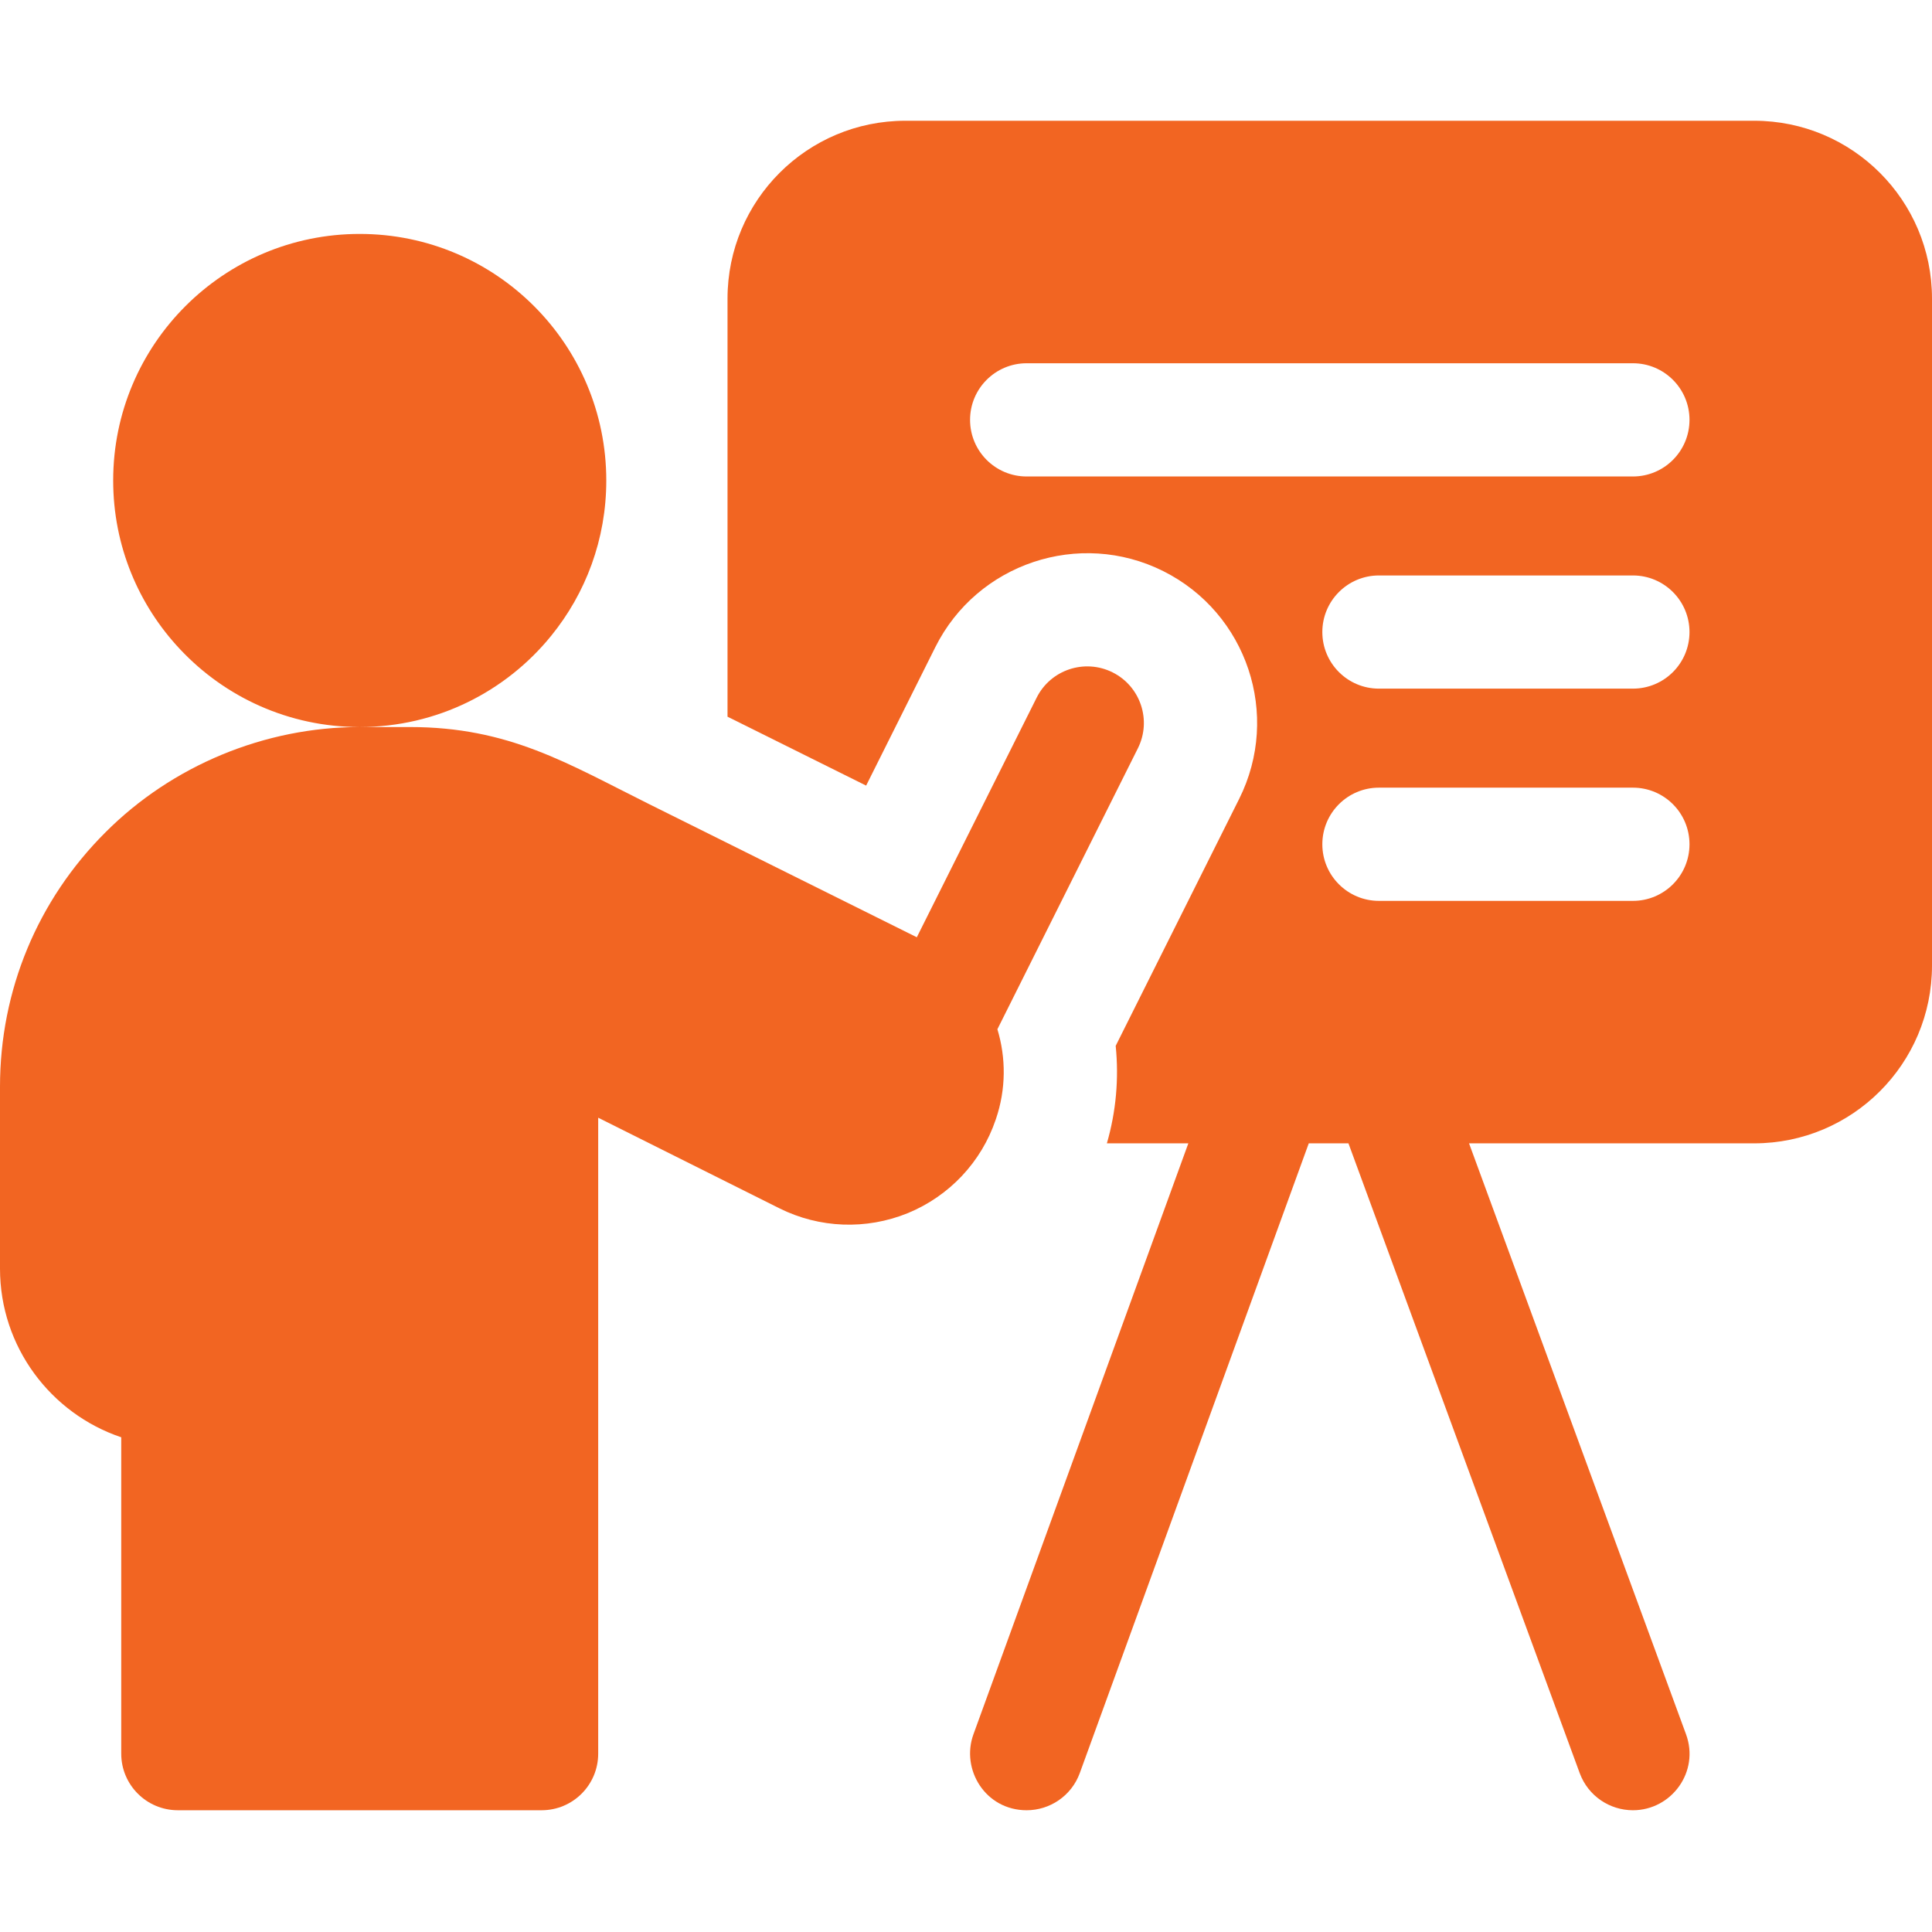
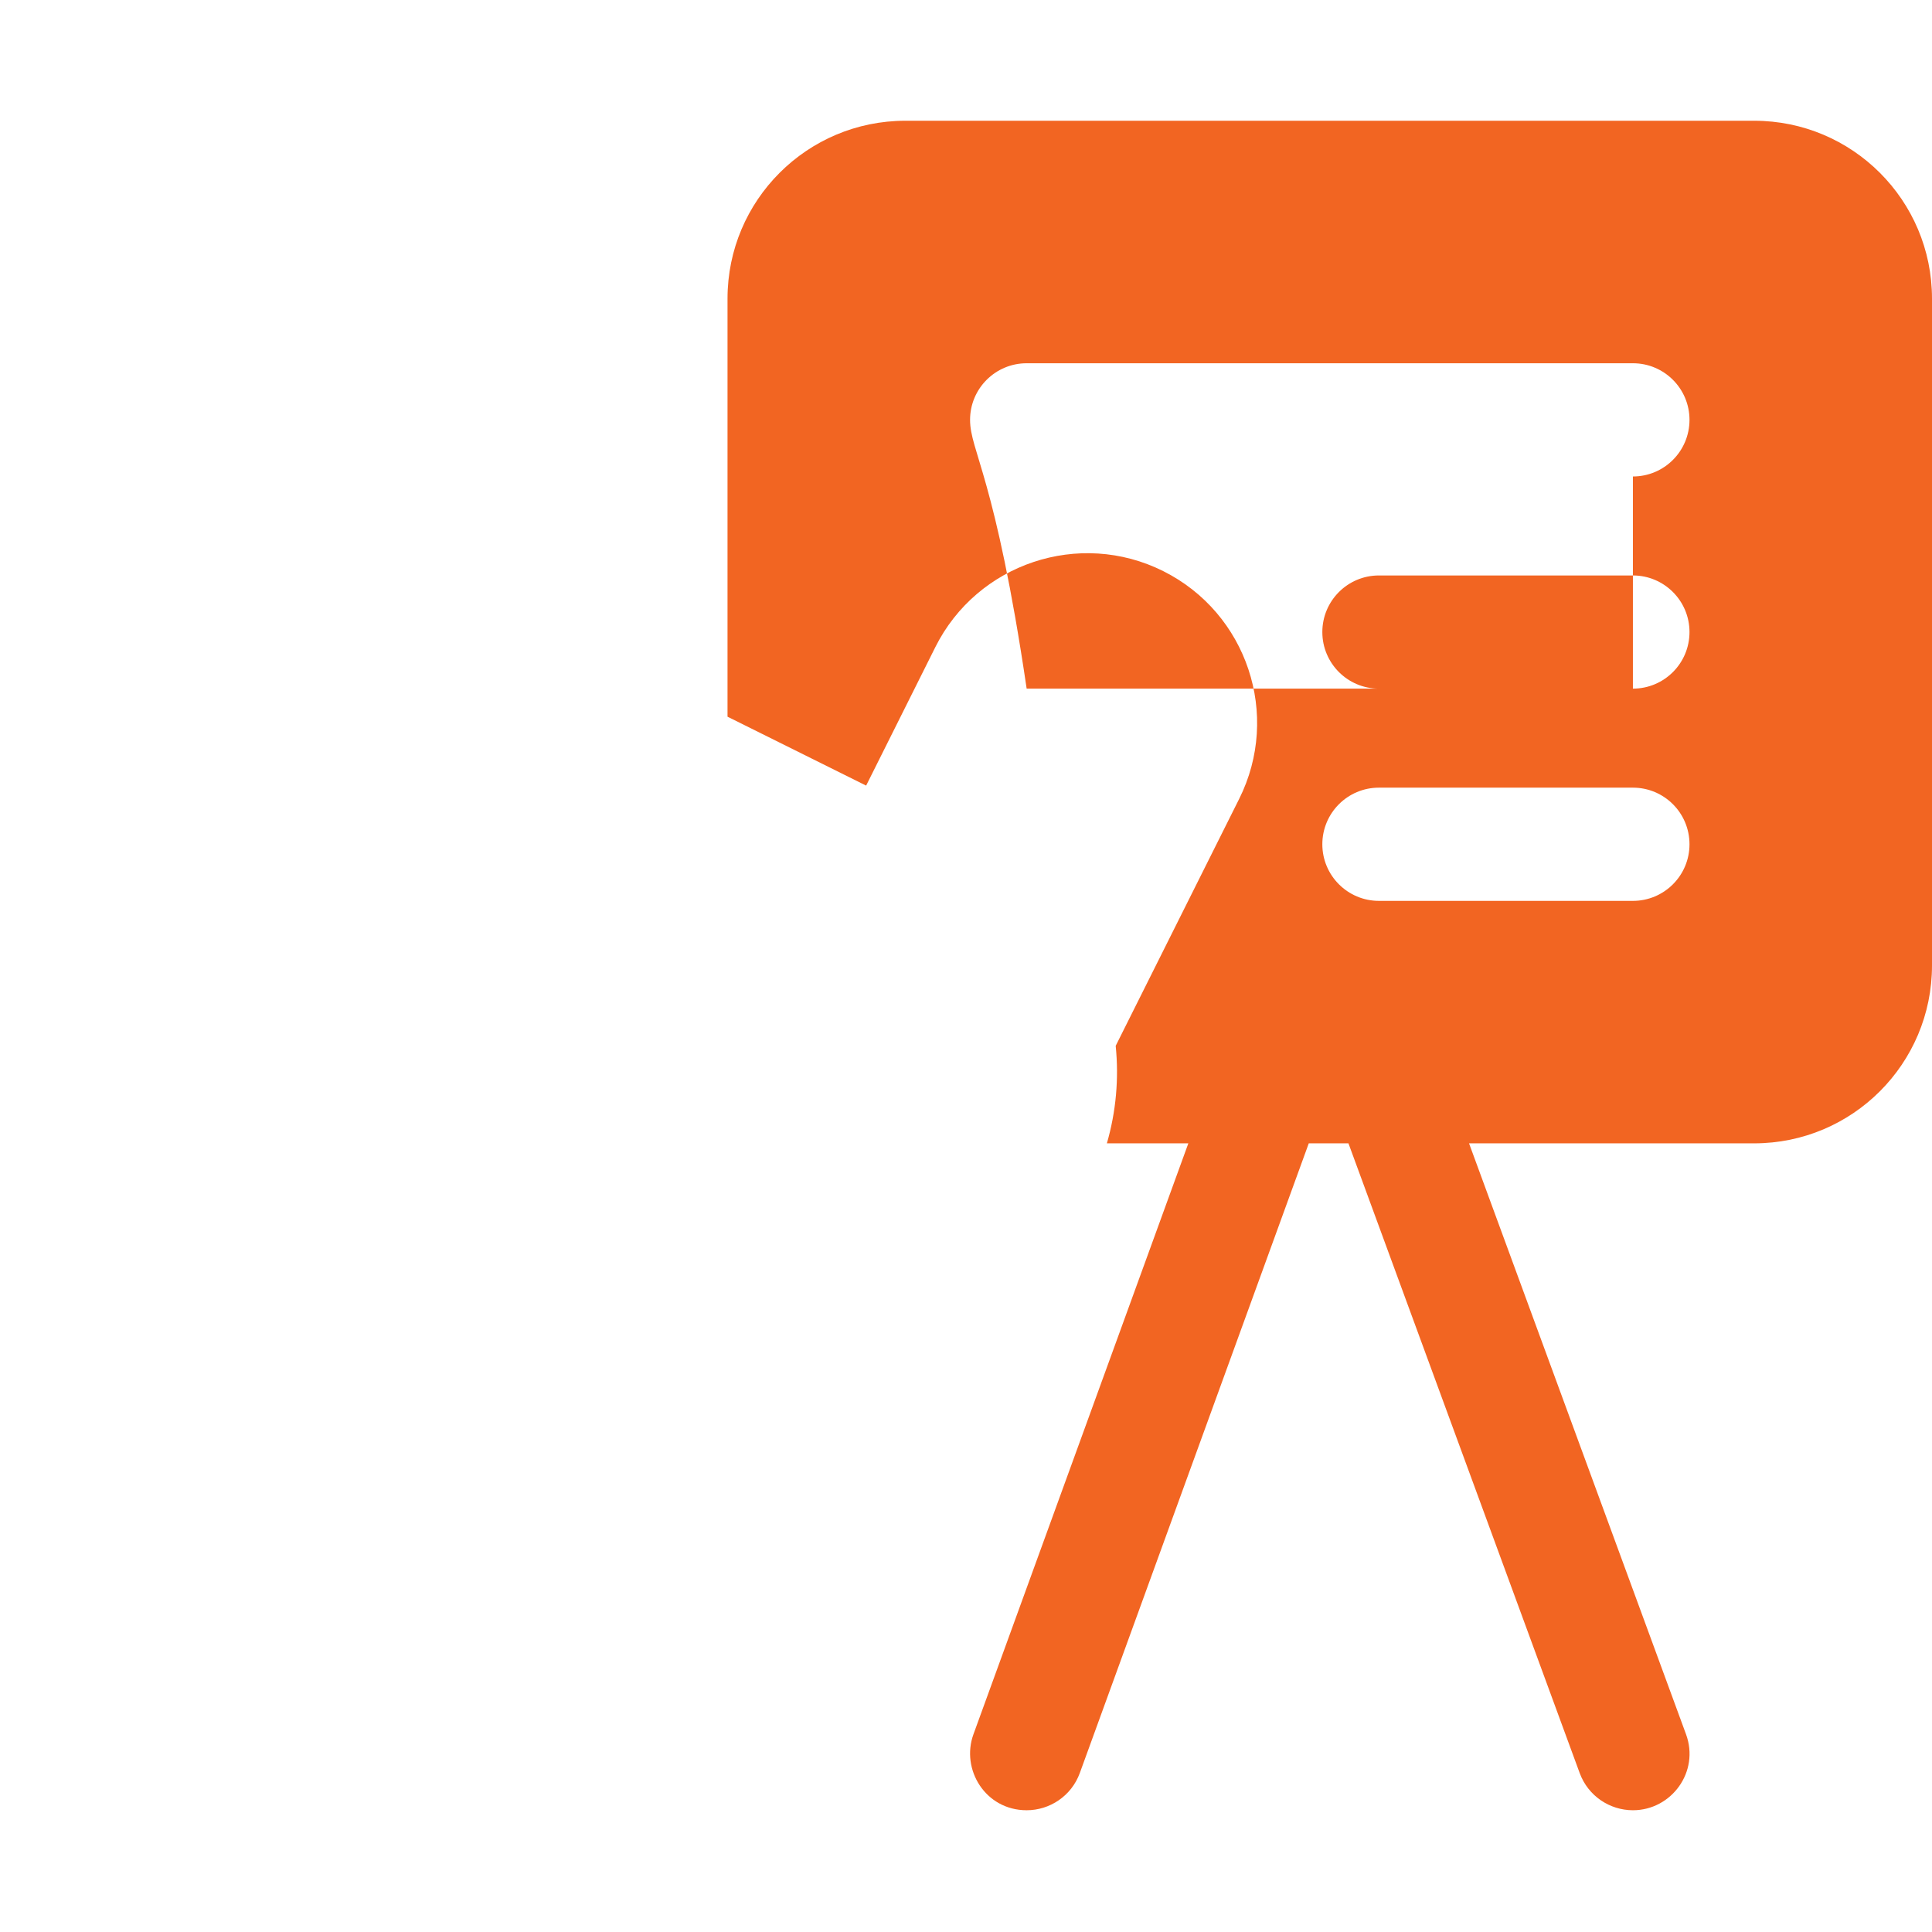
<svg xmlns="http://www.w3.org/2000/svg" width="48" height="48" viewBox="0 0 48 48" fill="none">
  <g clip-path="url(#clip0_185_610)">
-     <path d="M43.582 3H22.494C20.053 3 18.075 4.978 18.075 7.418V17.806C19.19 18.36 20.394 18.959 21.519 19.518L23.239 16.076C24.28 13.995 26.819 13.149 28.9 14.189C30.985 15.232 31.829 17.765 30.786 19.85L27.719 25.984C27.801 26.796 27.729 27.614 27.5 28.406H29.524L24.185 43.088C23.868 43.959 24.48 44.975 25.507 44.975C26.081 44.975 26.62 44.621 26.828 44.049L32.516 28.406H33.502L39.248 44.054C39.458 44.623 39.996 44.975 40.569 44.975C41.528 44.975 42.232 44.017 41.888 43.085L36.498 28.406H43.582C46.022 28.406 48 26.428 48 23.988V7.418C48 4.978 46.022 3 43.582 3ZM40.569 22.382H34.259C33.483 22.382 32.853 21.752 32.853 20.976C32.853 20.198 33.483 19.569 34.259 19.569H40.569C41.346 19.569 41.975 20.198 41.975 20.976C41.975 21.752 41.346 22.382 40.569 22.382ZM40.569 17.109H34.259C33.483 17.109 32.853 16.48 32.853 15.703C32.853 14.927 33.483 14.297 34.259 14.297H40.569C41.346 14.297 41.975 14.927 41.975 15.703C41.975 16.48 41.346 17.109 40.569 17.109ZM40.569 11.838H25.507C24.73 11.838 24.101 11.208 24.101 10.431C24.101 9.655 24.73 9.025 25.507 9.025H40.569C41.346 9.025 41.975 9.655 41.975 10.431C41.975 11.208 41.346 11.838 40.569 11.838Z" fill="#F26522" />
-     <path d="M24.743 27.803C24.997 27.059 24.995 26.281 24.78 25.571L28.27 18.592C28.618 17.897 28.336 17.052 27.642 16.705C26.947 16.358 26.102 16.639 25.755 17.334L22.778 23.286C20.999 22.4 18.296 21.056 16.119 19.974C14.093 18.966 12.647 18.063 10.18 18.063H8.938C10.858 18.063 12.573 17.179 13.695 15.795C14.551 14.742 15.063 13.4 15.063 11.938C15.063 8.555 12.321 5.812 8.937 5.812C5.555 5.812 2.812 8.555 2.812 11.938C2.812 13.563 3.445 15.04 4.478 16.135C5.594 17.322 7.179 18.063 8.937 18.063C6.58 18.063 4.277 19.018 2.62 20.679C0.931 22.364 0 24.609 0 27V31.519C0 33.464 1.263 35.12 3.012 35.709V43.569C3.012 44.346 3.642 44.975 4.419 44.975H13.456C14.233 44.975 14.862 44.346 14.862 43.569V27.769C16.196 28.435 17.947 29.311 19.364 30.02C20.358 30.516 21.519 30.561 22.554 30.14C23.587 29.715 24.382 28.869 24.737 27.82C24.739 27.814 24.741 27.809 24.743 27.803Z" fill="#F26522" />
+     <path d="M43.582 3H22.494C20.053 3 18.075 4.978 18.075 7.418V17.806C19.19 18.36 20.394 18.959 21.519 19.518L23.239 16.076C24.28 13.995 26.819 13.149 28.9 14.189C30.985 15.232 31.829 17.765 30.786 19.85L27.719 25.984C27.801 26.796 27.729 27.614 27.5 28.406H29.524L24.185 43.088C23.868 43.959 24.48 44.975 25.507 44.975C26.081 44.975 26.62 44.621 26.828 44.049L32.516 28.406H33.502L39.248 44.054C39.458 44.623 39.996 44.975 40.569 44.975C41.528 44.975 42.232 44.017 41.888 43.085L36.498 28.406H43.582C46.022 28.406 48 26.428 48 23.988V7.418C48 4.978 46.022 3 43.582 3ZM40.569 22.382H34.259C33.483 22.382 32.853 21.752 32.853 20.976C32.853 20.198 33.483 19.569 34.259 19.569H40.569C41.346 19.569 41.975 20.198 41.975 20.976C41.975 21.752 41.346 22.382 40.569 22.382ZM40.569 17.109H34.259C33.483 17.109 32.853 16.48 32.853 15.703C32.853 14.927 33.483 14.297 34.259 14.297H40.569C41.346 14.297 41.975 14.927 41.975 15.703C41.975 16.48 41.346 17.109 40.569 17.109ZH25.507C24.73 11.838 24.101 11.208 24.101 10.431C24.101 9.655 24.73 9.025 25.507 9.025H40.569C41.346 9.025 41.975 9.655 41.975 10.431C41.975 11.208 41.346 11.838 40.569 11.838Z" fill="#F26522" />
  </g>
  <defs>
    <clipPath id="clip0_185_610">
      <rect width="48" height="48" fill="white" />
    </clipPath>
  </defs>
</svg>